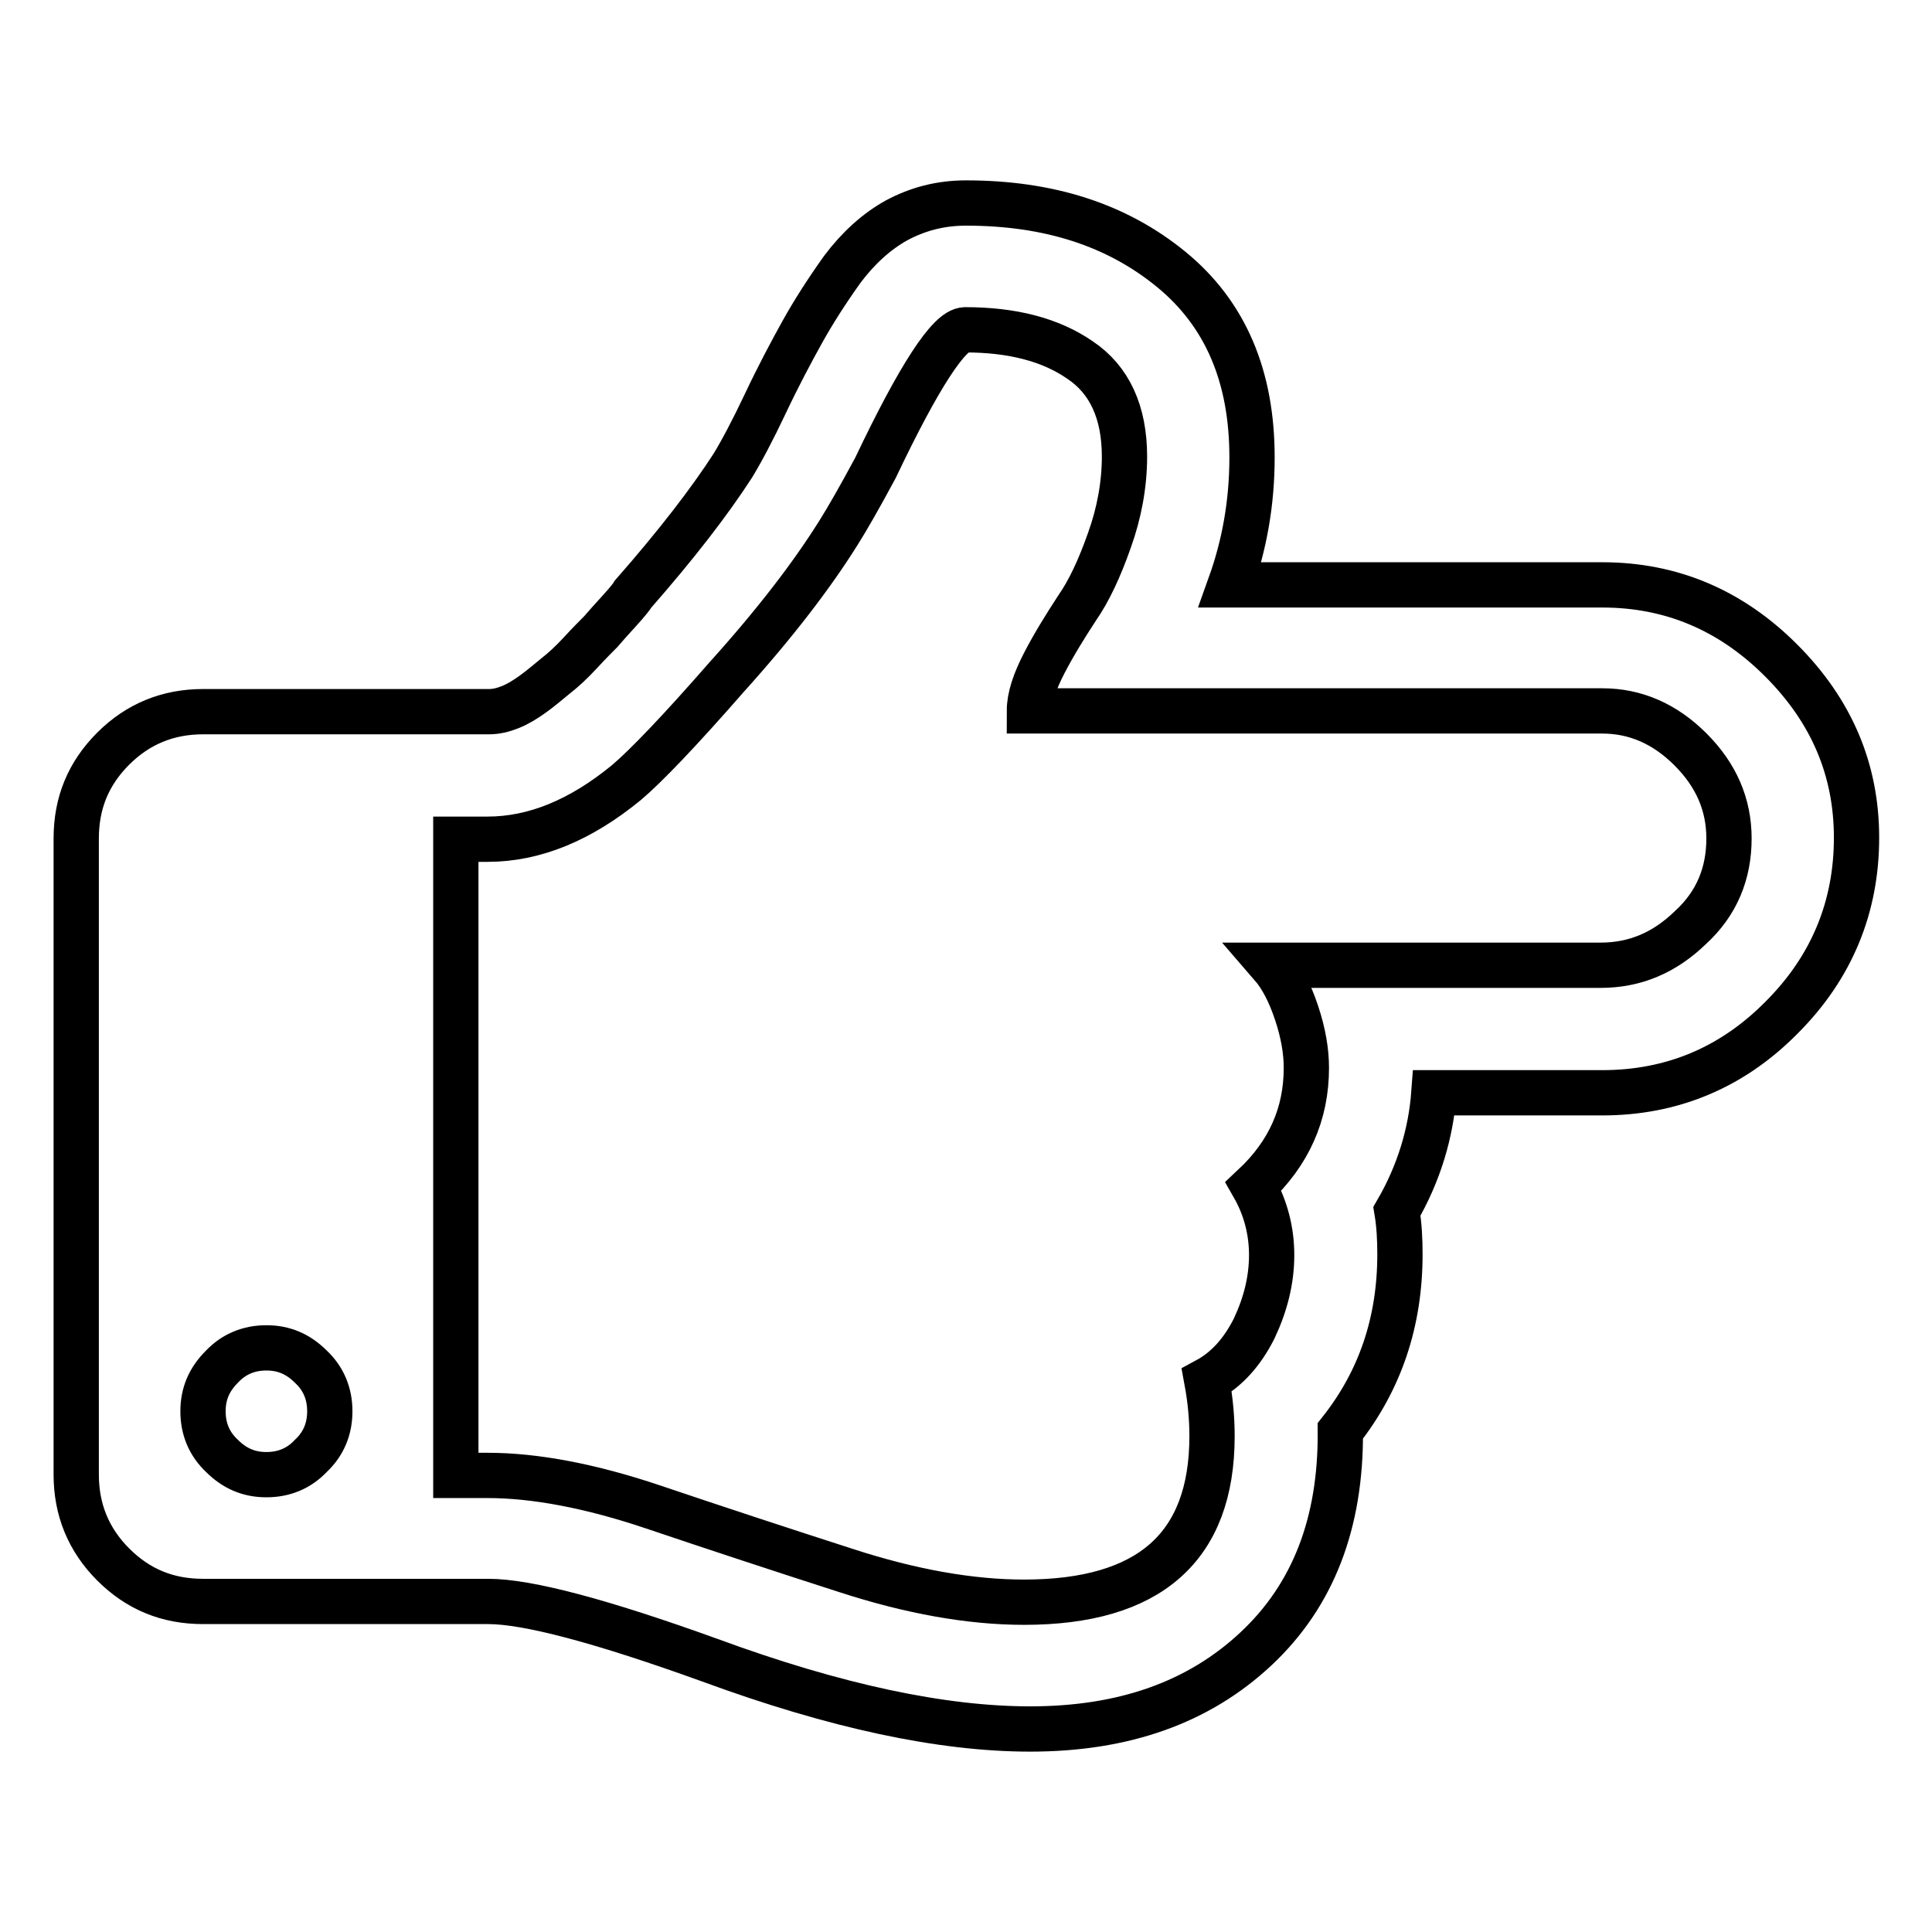
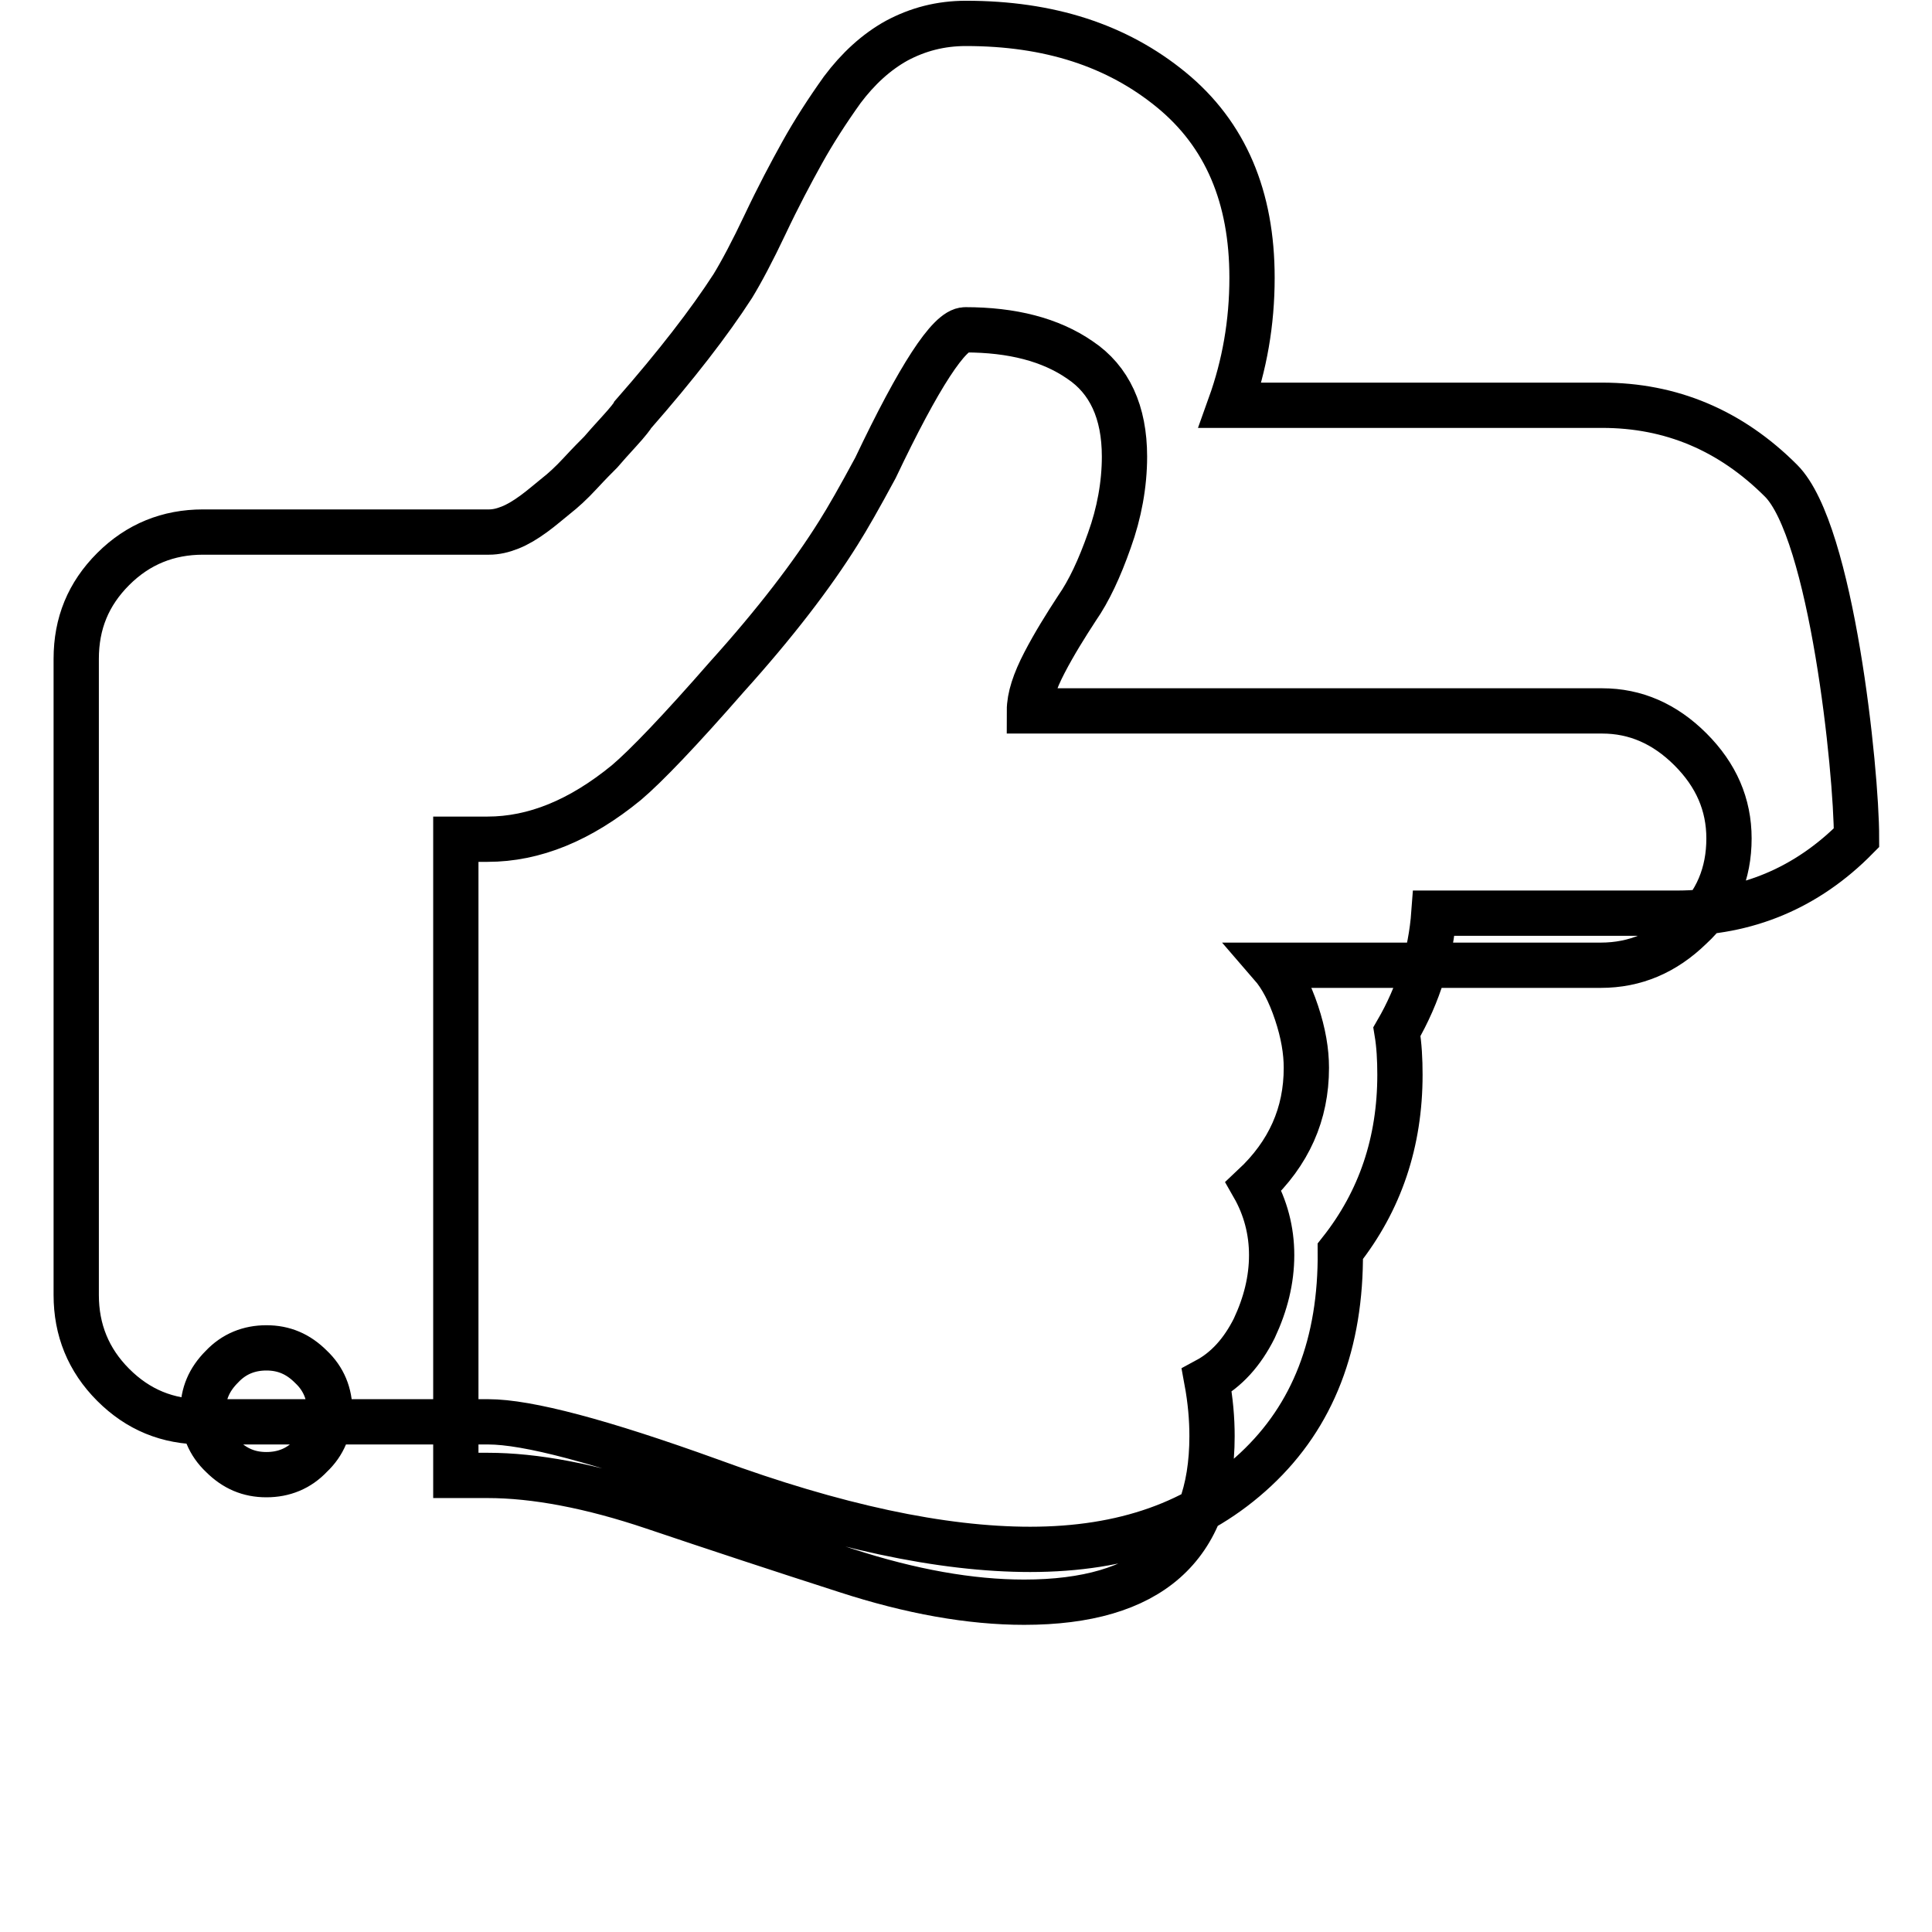
<svg xmlns="http://www.w3.org/2000/svg" version="1.1" x="0px" y="0px" viewBox="0 0 256 256" enable-background="new 0 0 256 256" xml:space="preserve">
  <g>
-     <path stroke-width="6" fill-opacity="0" stroke="#000000" d="M43.7,187c0-2.3-0.8-4.3-2.5-5.9c-1.7-1.7-3.6-2.5-5.9-2.5c-2.3,0-4.3,0.8-5.9,2.5 c-1.7,1.7-2.5,3.6-2.5,5.9s0.8,4.3,2.5,5.9c1.7,1.7,3.6,2.5,5.9,2.5s4.3-0.8,5.9-2.5C42.9,191.3,43.7,189.3,43.7,187z M229.1,111.1 c0-4.5-1.7-8.4-5.1-11.8s-7.3-5.1-11.7-5.1h-75.9c0-1.8,0.7-3.9,2-6.4c1.3-2.5,2.8-4.9,4.3-7.2c1.6-2.3,3-5.3,4.3-9 c1.3-3.6,2-7.4,2-11.1c0-5.9-2-10.2-5.9-12.8c-3.9-2.7-9-4-15.2-4c-2.1,0-6.1,6.1-11.9,18.3c-2.1,3.9-3.7,6.7-4.9,8.6 c-3.5,5.6-8.4,12-14.8,19.1c-6.2,7.1-10.7,11.8-13.3,14c-6.1,5-12.2,7.5-18.4,7.5h-4.2v84.3h4.2c6.3,0,13.7,1.4,22,4.2 c8.3,2.8,16.8,5.6,25.5,8.4c8.6,2.8,16.5,4.2,23.6,4.2c16.6,0,24.9-7.3,24.9-22c0-2.3-0.2-4.7-0.7-7.4c2.6-1.4,4.7-3.7,6.3-6.9 c1.5-3.2,2.3-6.4,2.3-9.7c0-3.2-0.8-6.3-2.4-9.1c4.7-4.4,7-9.6,7-15.7c0-2.2-0.4-4.6-1.3-7.3c-0.9-2.7-2-4.8-3.3-6.3h43.6 c4.6,0,8.5-1.7,11.9-5C227.5,119.7,229.1,115.7,229.1,111.1L229.1,111.1z M246,111c0,9.2-3.3,17.2-9.9,23.8 c-6.6,6.7-14.6,10-23.8,10H190c-0.4,5.4-2,10.7-4.9,15.7c0.3,1.8,0.4,3.7,0.4,5.7c0,8.9-2.6,16.7-7.9,23.4 c0.1,12.2-3.6,21.8-11.2,28.9c-7.6,7.1-17.5,10.6-29.9,10.6c-11.7,0-25.8-3-42.4-9.1c-14.4-5.2-24.2-7.8-29.4-7.8H26.9 c-4.7,0-8.6-1.6-11.9-4.9c-3.3-3.3-4.9-7.3-4.9-11.9v-84.3c0-4.7,1.6-8.6,4.9-11.9c3.3-3.3,7.3-4.9,11.9-4.9h37.9 c0.9,0,1.8-0.2,2.8-0.6c1-0.4,2-1,3.1-1.8c1.1-0.8,2-1.6,3-2.4c0.9-0.7,2-1.7,3.2-3s2.1-2.2,2.7-2.8c0.6-0.7,1.4-1.6,2.5-2.8 c1.1-1.2,1.7-2,1.8-2.2c5.7-6.5,10.1-12.2,13.2-17c1.1-1.8,2.6-4.6,4.3-8.2s3.4-6.8,4.9-9.5c1.5-2.7,3.3-5.5,5.3-8.3 c2.1-2.8,4.5-5,7.2-6.5c2.8-1.5,5.8-2.3,9.2-2.3c11,0,20,2.9,27.2,8.8c7.2,5.9,10.7,14.2,10.7,24.9c0,6-1,11.6-2.9,16.9h49.3 c9.1,0,17,3.3,23.7,10S246,102,246,111z" />
+     <path stroke-width="6" fill-opacity="0" stroke="#000000" d="M43.7,187c0-2.3-0.8-4.3-2.5-5.9c-1.7-1.7-3.6-2.5-5.9-2.5c-2.3,0-4.3,0.8-5.9,2.5 c-1.7,1.7-2.5,3.6-2.5,5.9s0.8,4.3,2.5,5.9c1.7,1.7,3.6,2.5,5.9,2.5s4.3-0.8,5.9-2.5C42.9,191.3,43.7,189.3,43.7,187z M229.1,111.1 c0-4.5-1.7-8.4-5.1-11.8s-7.3-5.1-11.7-5.1h-75.9c0-1.8,0.7-3.9,2-6.4c1.3-2.5,2.8-4.9,4.3-7.2c1.6-2.3,3-5.3,4.3-9 c1.3-3.6,2-7.4,2-11.1c0-5.9-2-10.2-5.9-12.8c-3.9-2.7-9-4-15.2-4c-2.1,0-6.1,6.1-11.9,18.3c-2.1,3.9-3.7,6.7-4.9,8.6 c-3.5,5.6-8.4,12-14.8,19.1c-6.2,7.1-10.7,11.8-13.3,14c-6.1,5-12.2,7.5-18.4,7.5h-4.2v84.3h4.2c6.3,0,13.7,1.4,22,4.2 c8.3,2.8,16.8,5.6,25.5,8.4c8.6,2.8,16.5,4.2,23.6,4.2c16.6,0,24.9-7.3,24.9-22c0-2.3-0.2-4.7-0.7-7.4c2.6-1.4,4.7-3.7,6.3-6.9 c1.5-3.2,2.3-6.4,2.3-9.7c0-3.2-0.8-6.3-2.4-9.1c4.7-4.4,7-9.6,7-15.7c0-2.2-0.4-4.6-1.3-7.3c-0.9-2.7-2-4.8-3.3-6.3h43.6 c4.6,0,8.5-1.7,11.9-5C227.5,119.7,229.1,115.7,229.1,111.1L229.1,111.1z M246,111c-6.6,6.7-14.6,10-23.8,10H190c-0.4,5.4-2,10.7-4.9,15.7c0.3,1.8,0.4,3.7,0.4,5.7c0,8.9-2.6,16.7-7.9,23.4 c0.1,12.2-3.6,21.8-11.2,28.9c-7.6,7.1-17.5,10.6-29.9,10.6c-11.7,0-25.8-3-42.4-9.1c-14.4-5.2-24.2-7.8-29.4-7.8H26.9 c-4.7,0-8.6-1.6-11.9-4.9c-3.3-3.3-4.9-7.3-4.9-11.9v-84.3c0-4.7,1.6-8.6,4.9-11.9c3.3-3.3,7.3-4.9,11.9-4.9h37.9 c0.9,0,1.8-0.2,2.8-0.6c1-0.4,2-1,3.1-1.8c1.1-0.8,2-1.6,3-2.4c0.9-0.7,2-1.7,3.2-3s2.1-2.2,2.7-2.8c0.6-0.7,1.4-1.6,2.5-2.8 c1.1-1.2,1.7-2,1.8-2.2c5.7-6.5,10.1-12.2,13.2-17c1.1-1.8,2.6-4.6,4.3-8.2s3.4-6.8,4.9-9.5c1.5-2.7,3.3-5.5,5.3-8.3 c2.1-2.8,4.5-5,7.2-6.5c2.8-1.5,5.8-2.3,9.2-2.3c11,0,20,2.9,27.2,8.8c7.2,5.9,10.7,14.2,10.7,24.9c0,6-1,11.6-2.9,16.9h49.3 c9.1,0,17,3.3,23.7,10S246,102,246,111z" />
  </g>
</svg>